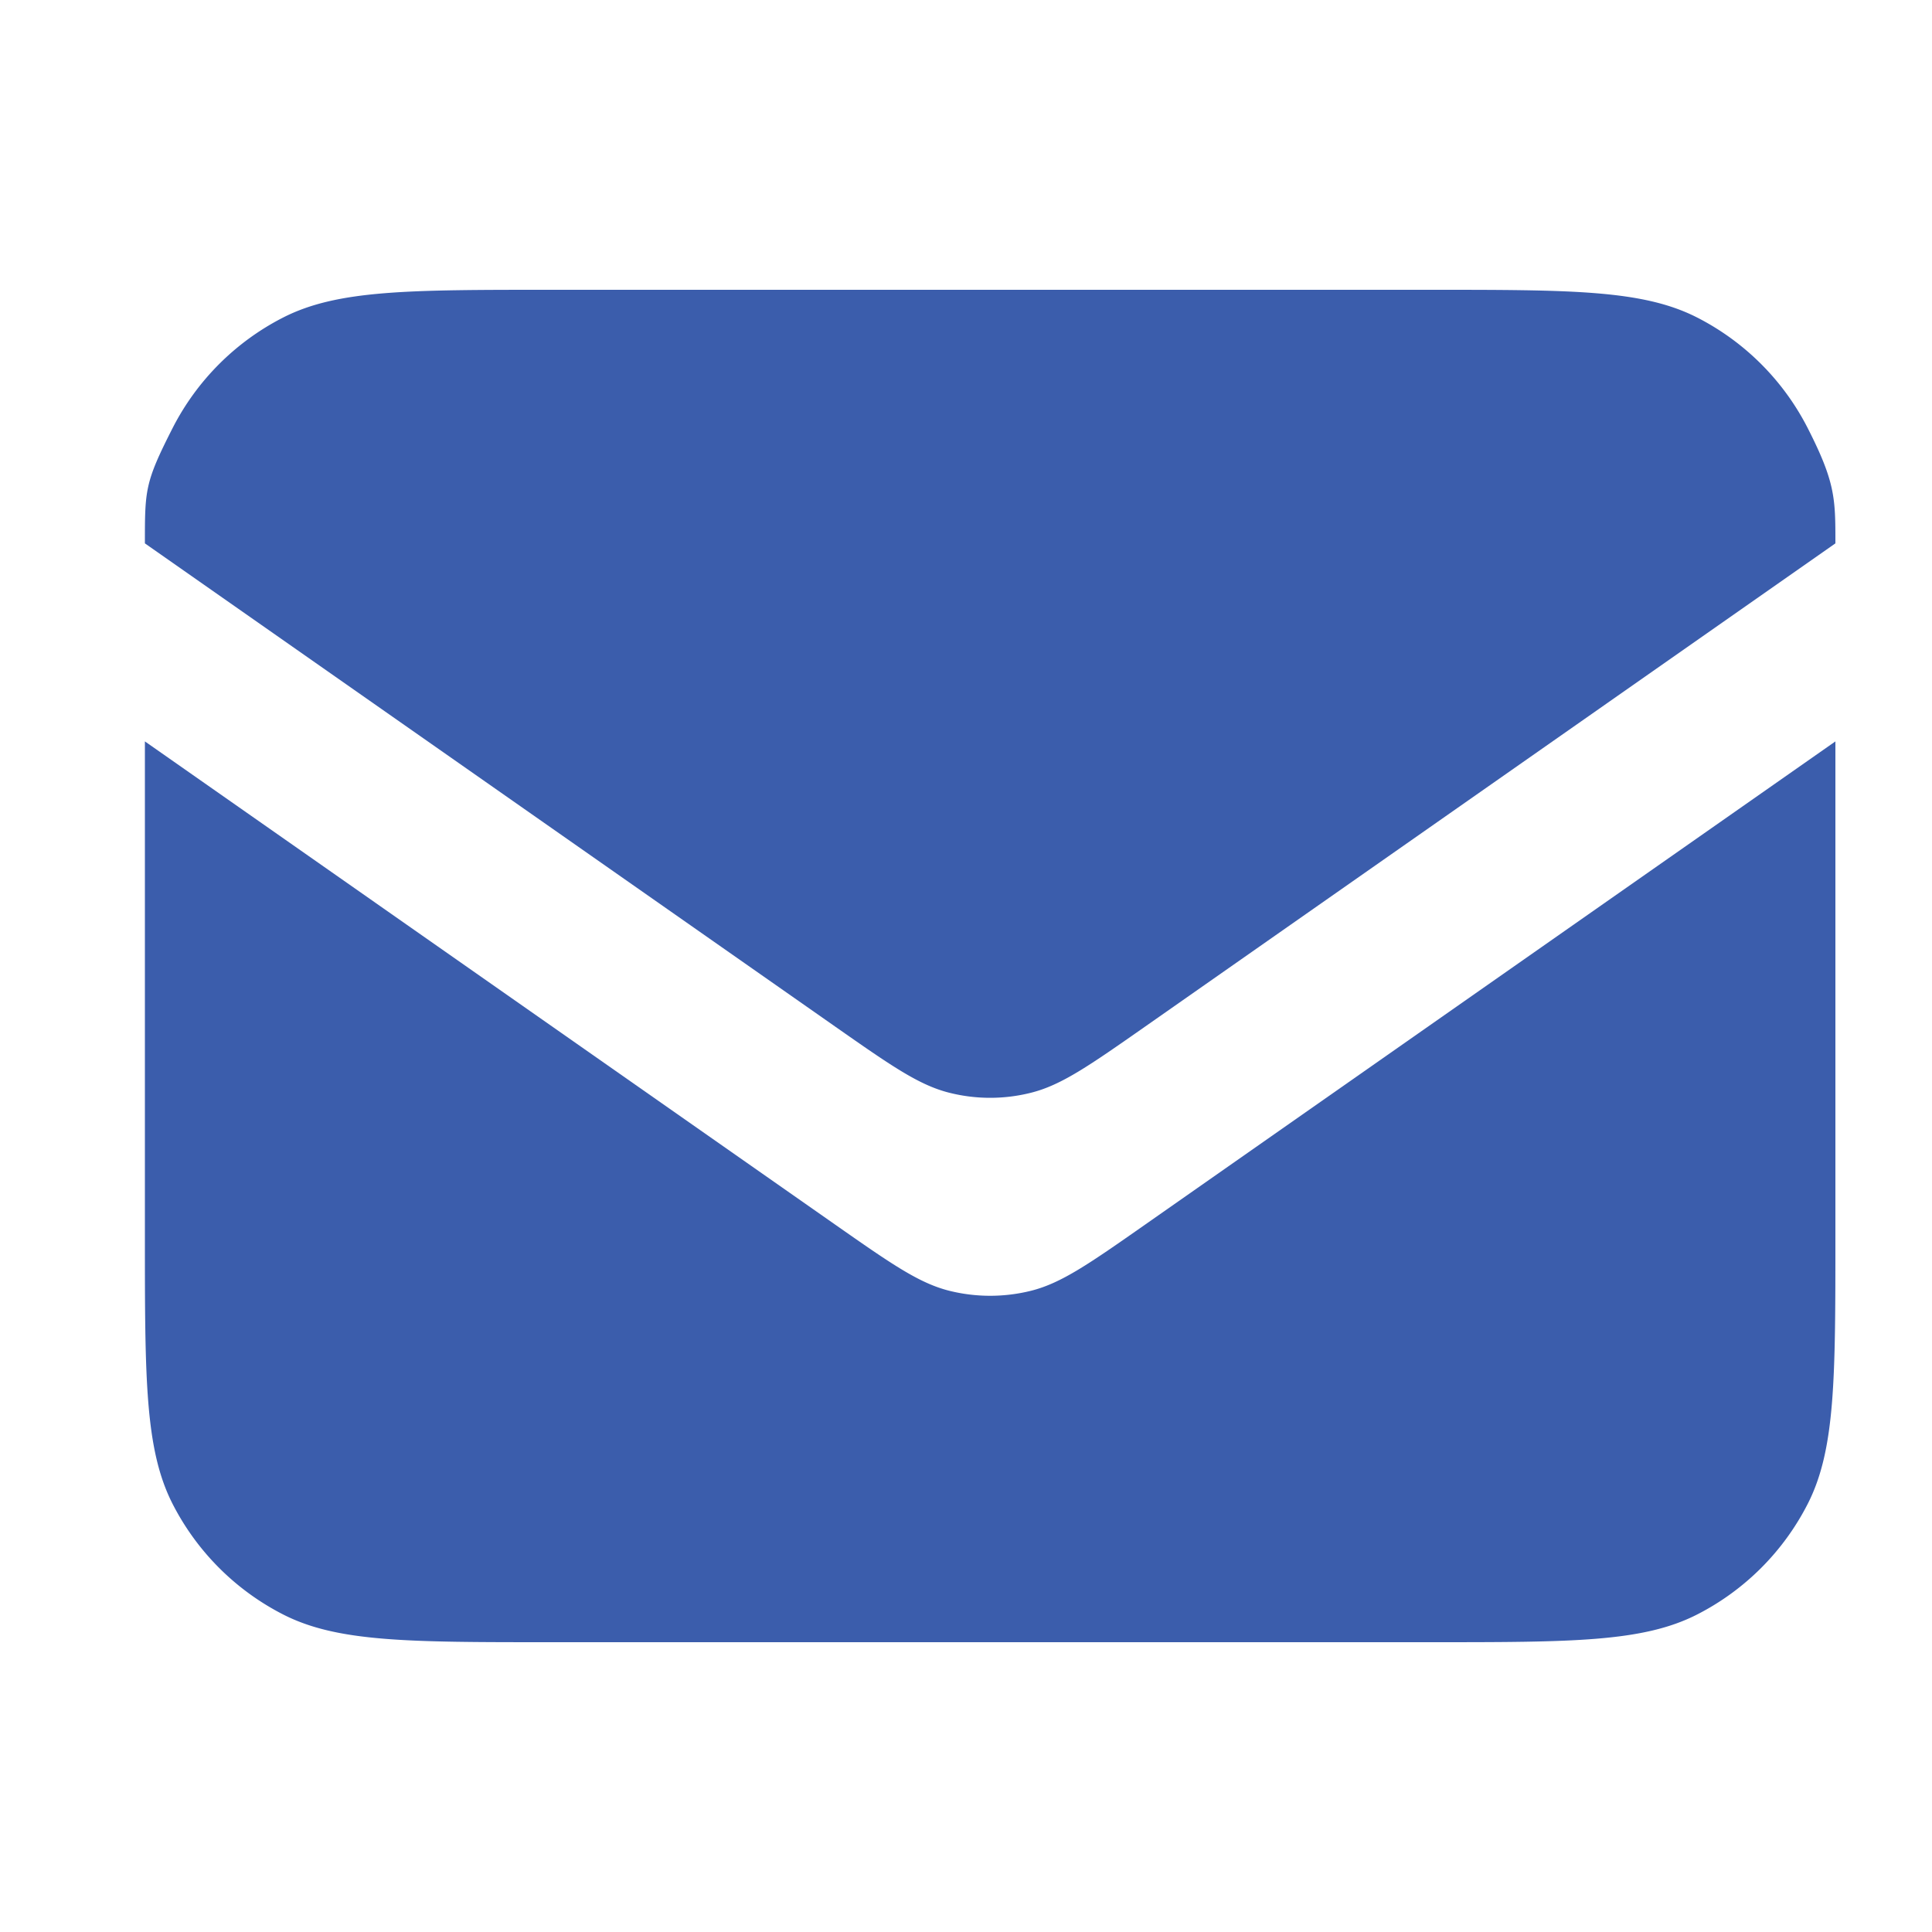
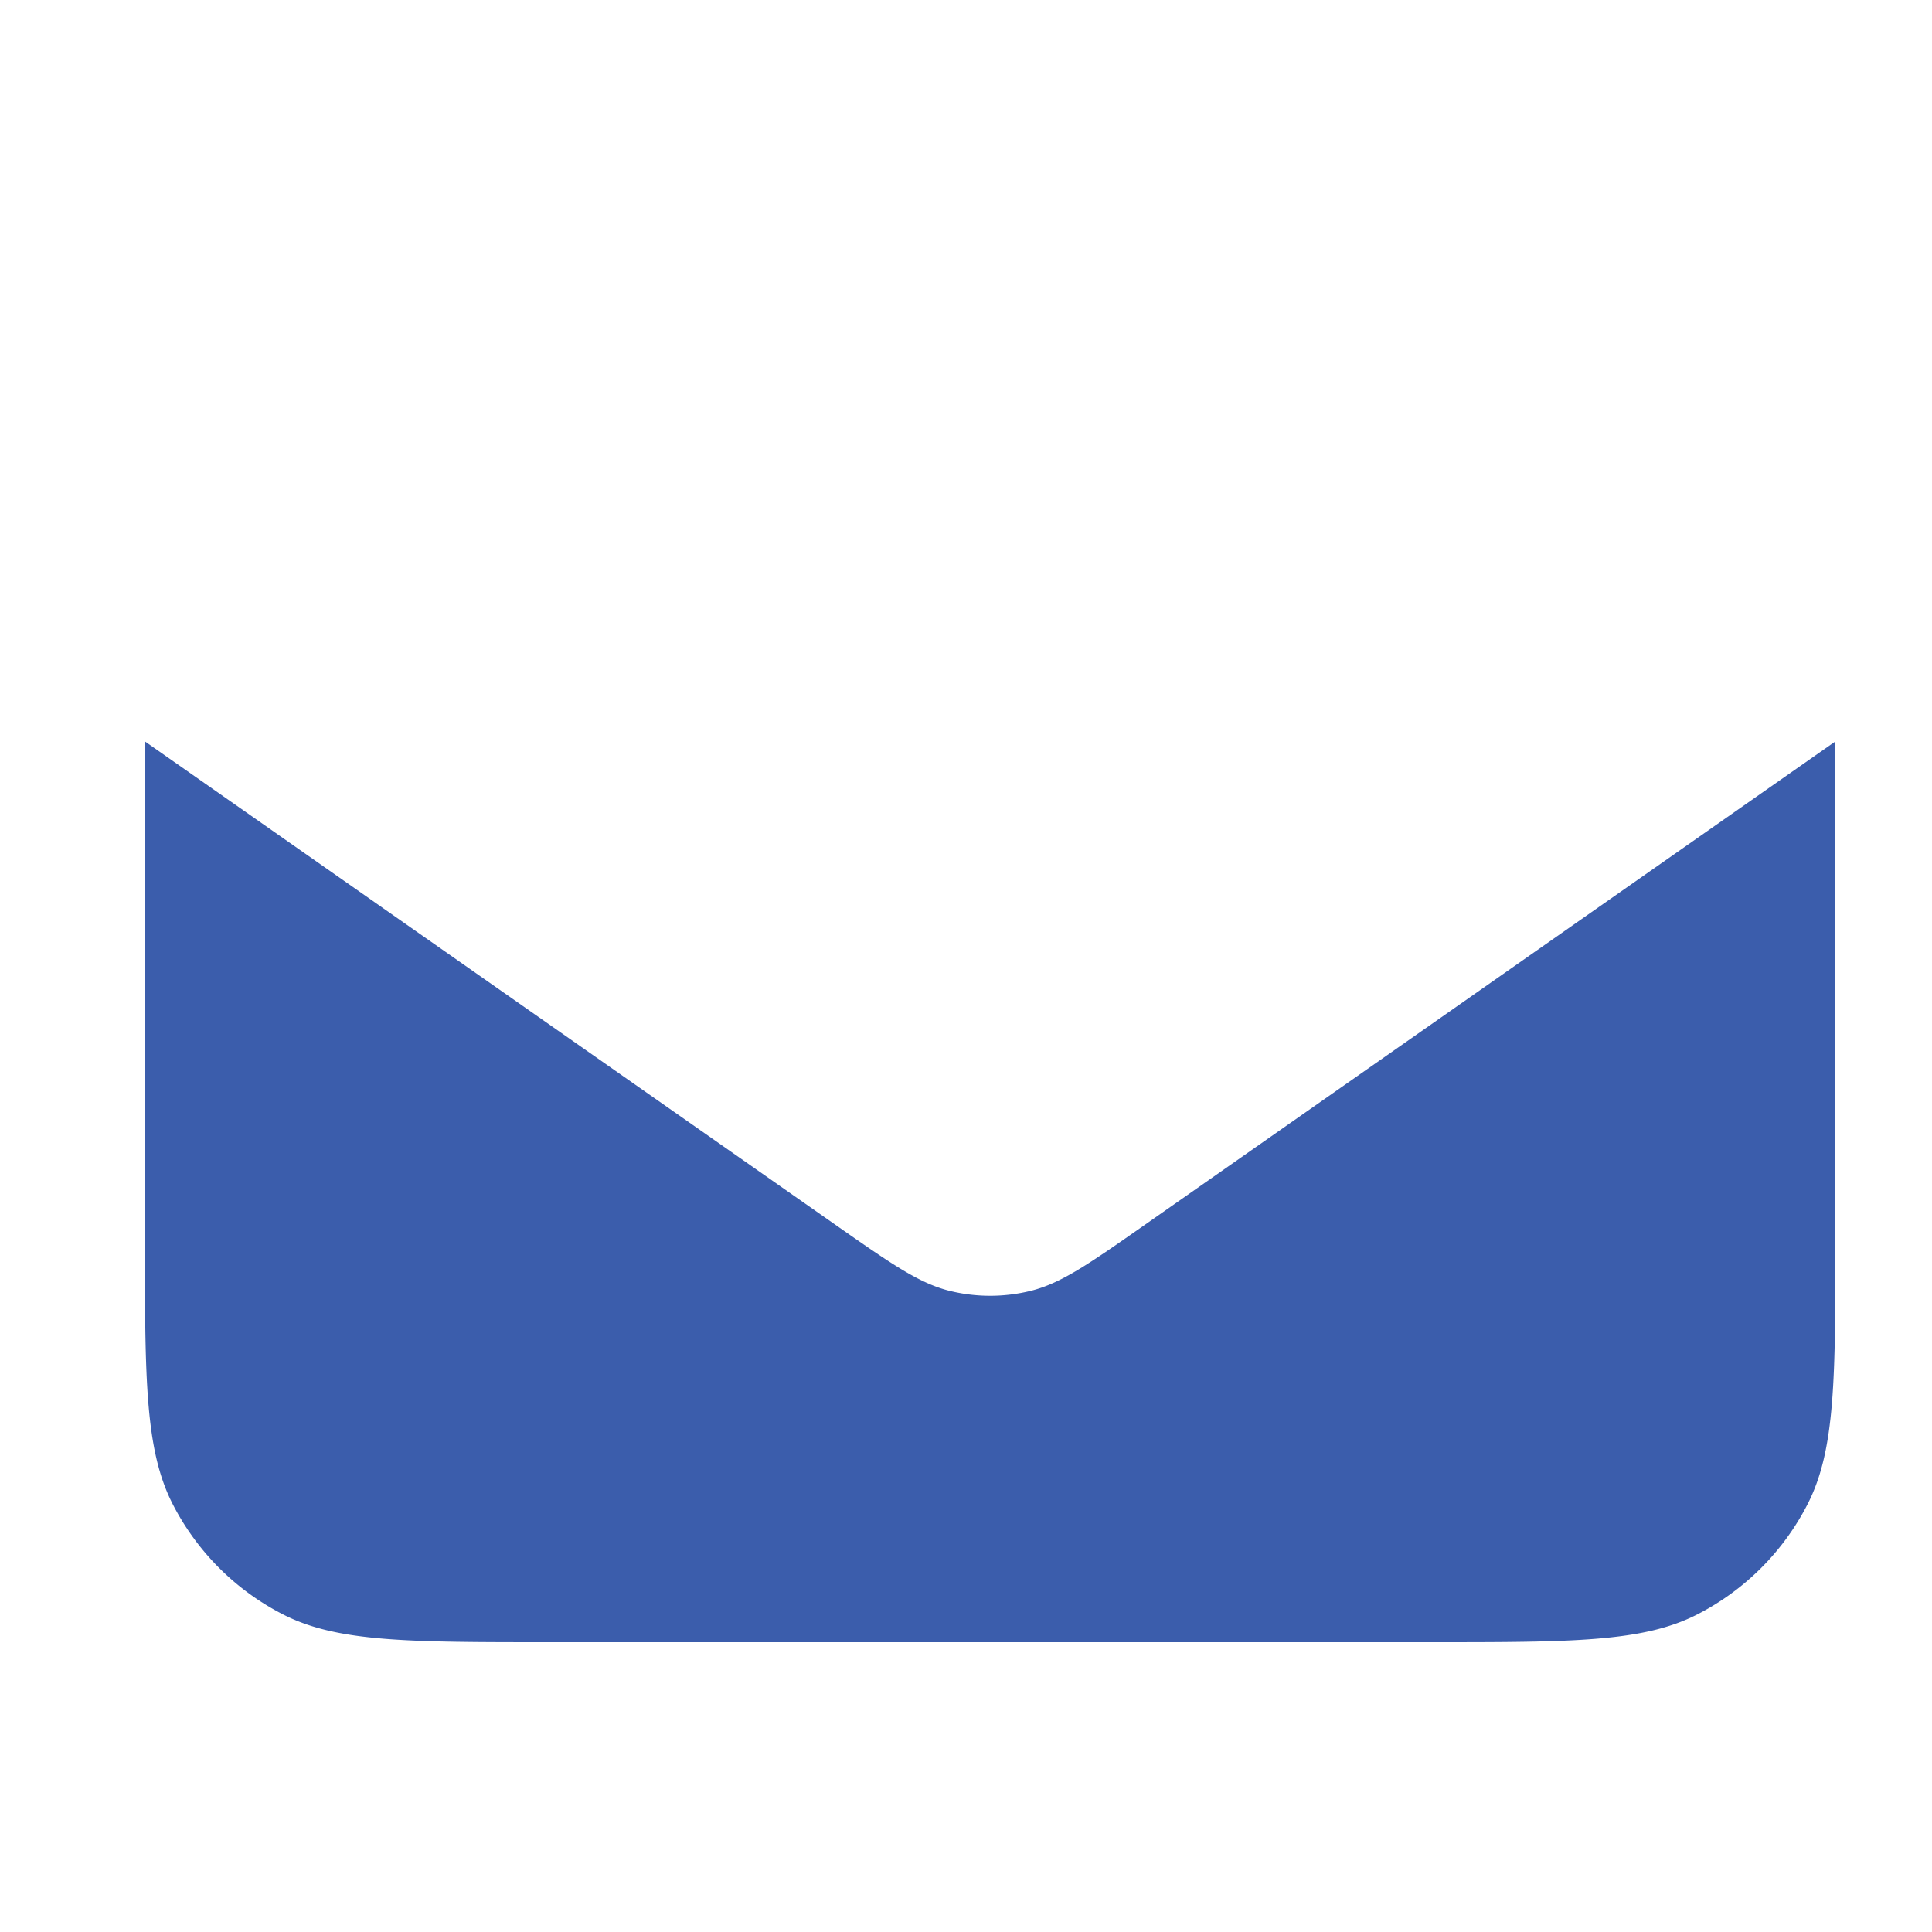
<svg xmlns="http://www.w3.org/2000/svg" viewBox="0 0 20 20" fill="none">
  <path d="M19 12.8V7.675l-7.144 5.001c-.579.405-.868.607-1.183.686a1.75 1.75 0 01-.846 0c-.315-.079-.604-.281-1.183-.686L1.5 7.675V12.8c0 1.47 0 2.205.286 2.767.252.494.653.895 1.147 1.147C3.495 17 4.23 17 5.7 17h9.1c1.47 0 2.205 0 2.767-.286a2.625 2.625 0 001.147-1.147C19 15.005 19 14.27 19 12.8z" fill="#3B5DAC" />
-   <path d="M14.8 3H5.7c-1.47 0-2.205 0-2.767.286a2.625 2.625 0 00-1.147 1.147C1.5 4.995 1.5 5.07 1.5 5.625l7.144 5.001c.579.405.868.607 1.183.686.278.07.568.07.846 0 .315-.079.604-.281 1.183-.686L19 5.625c0-.463 0-.63-.286-1.192a2.625 2.625 0 00-1.147-1.147C17.005 3 16.27 3 14.8 3z" fill="#3B5DAC" />
</svg>